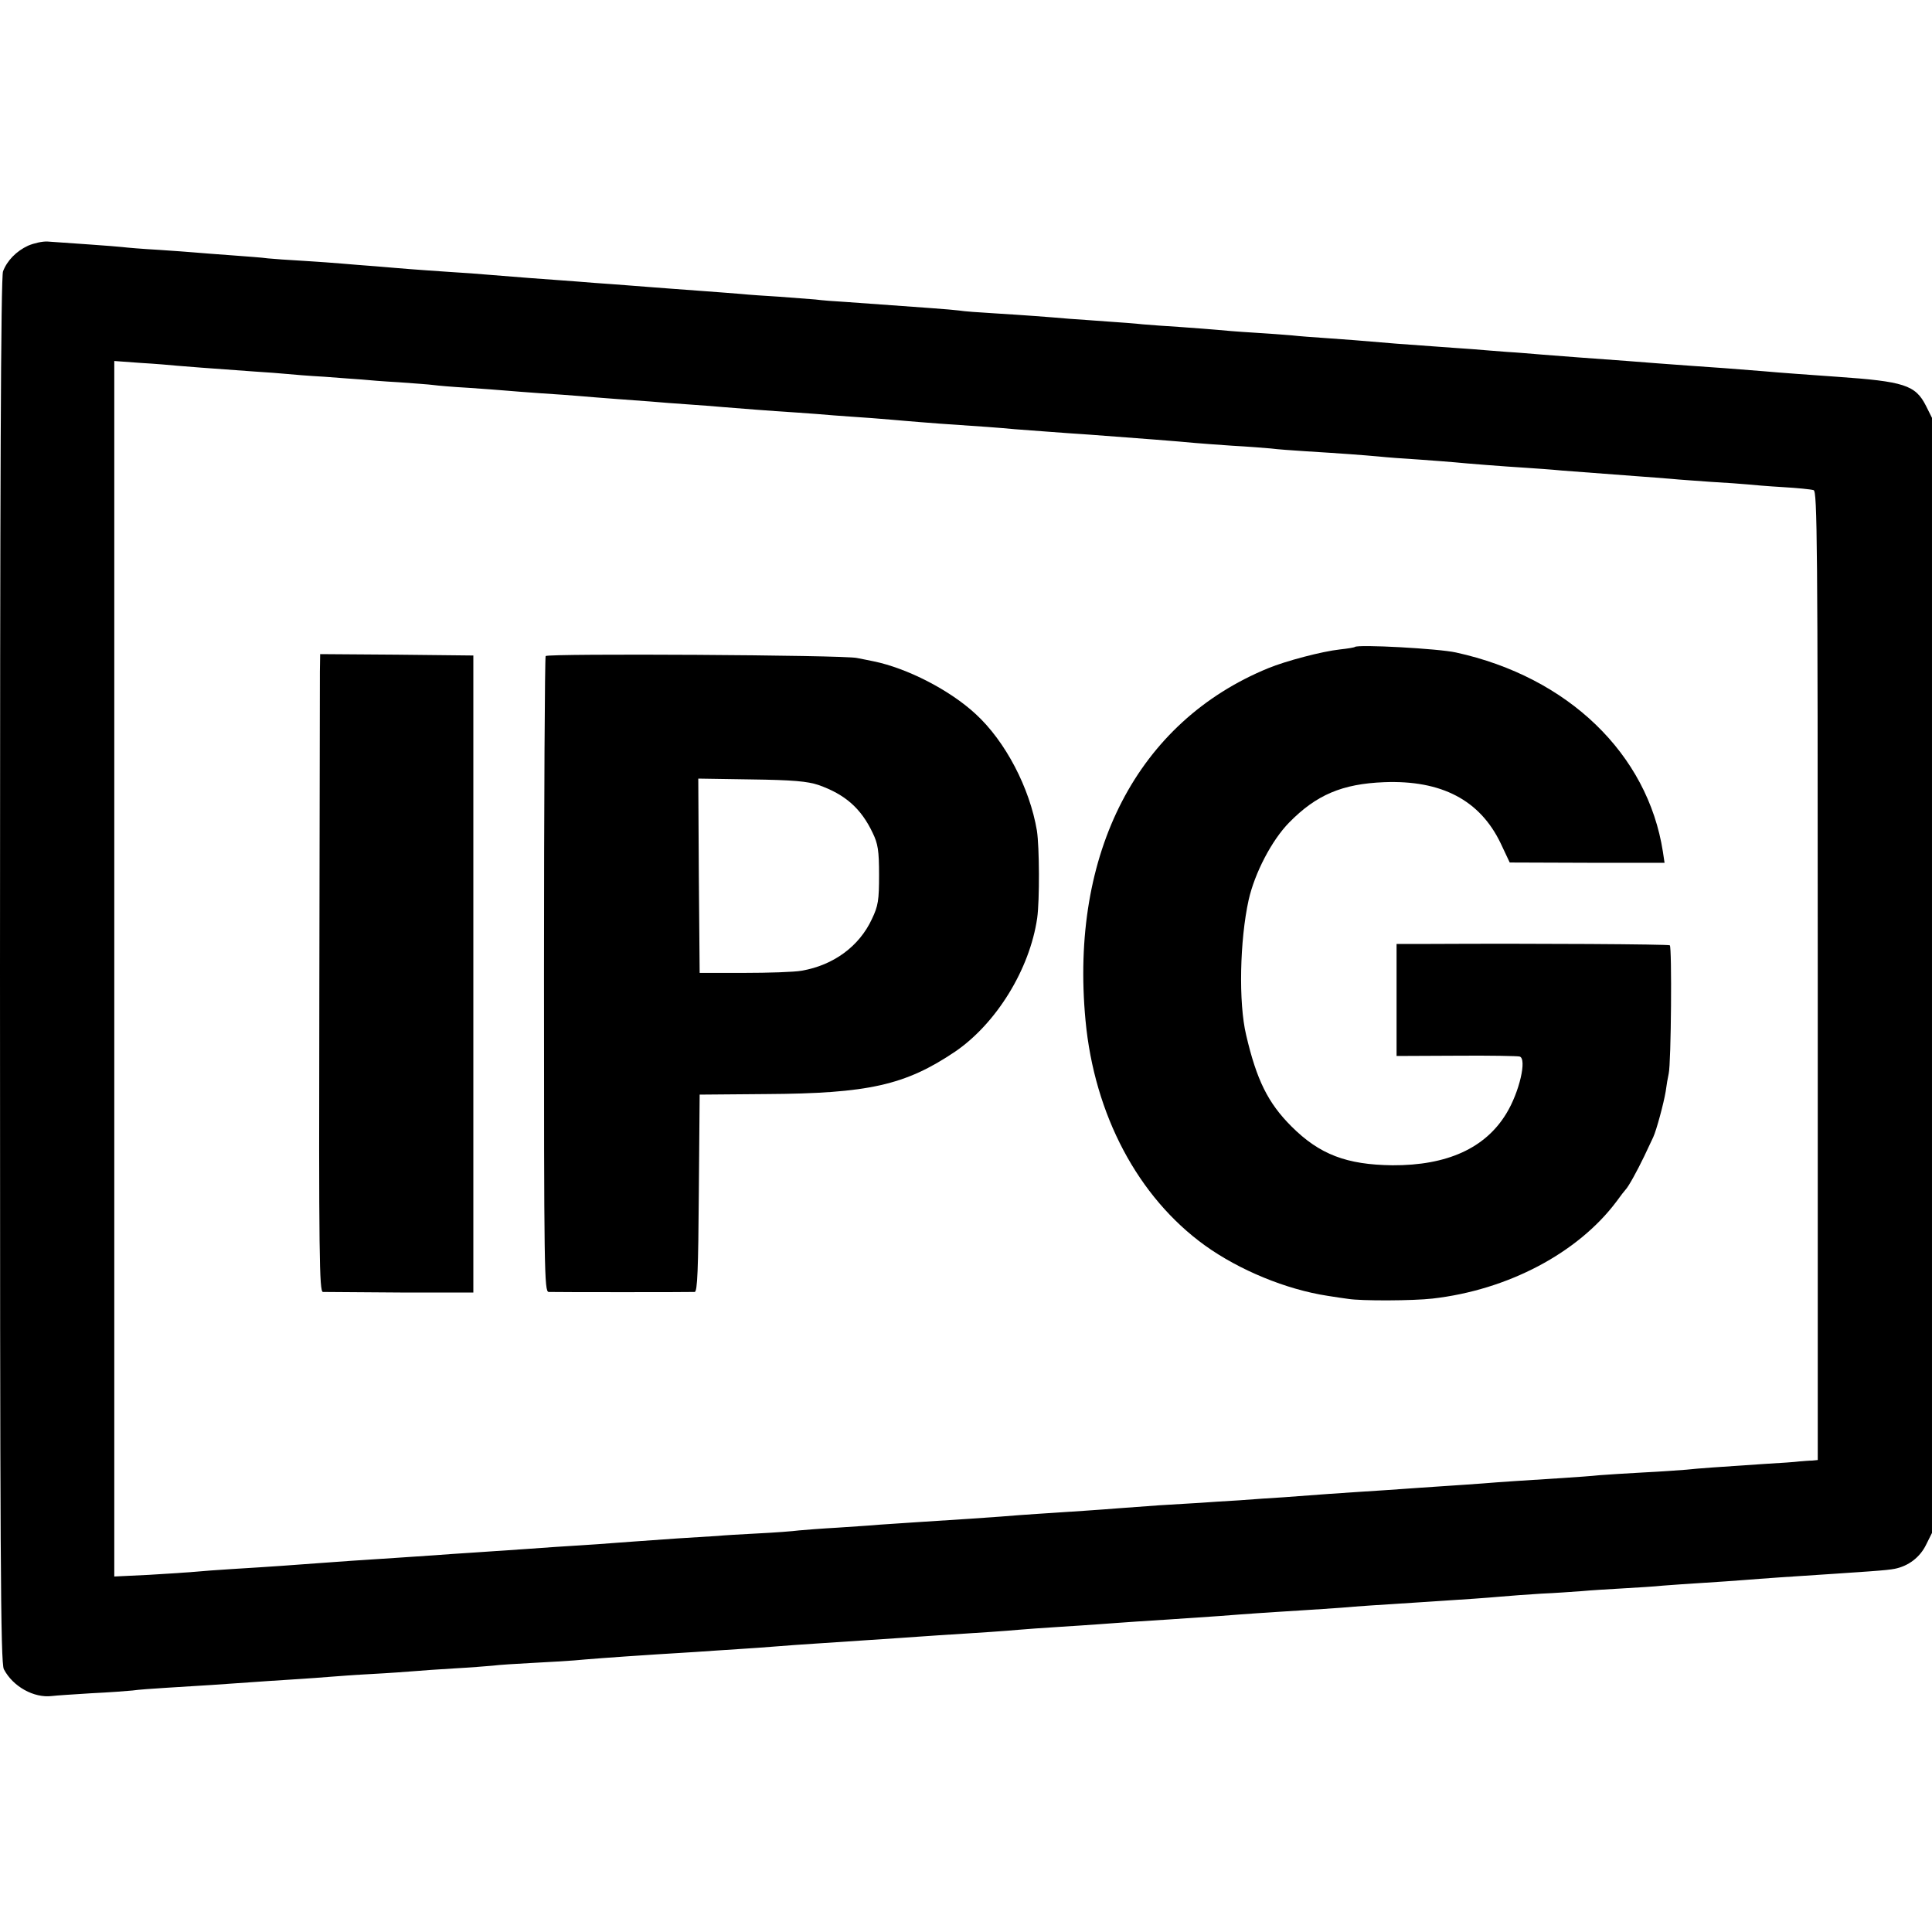
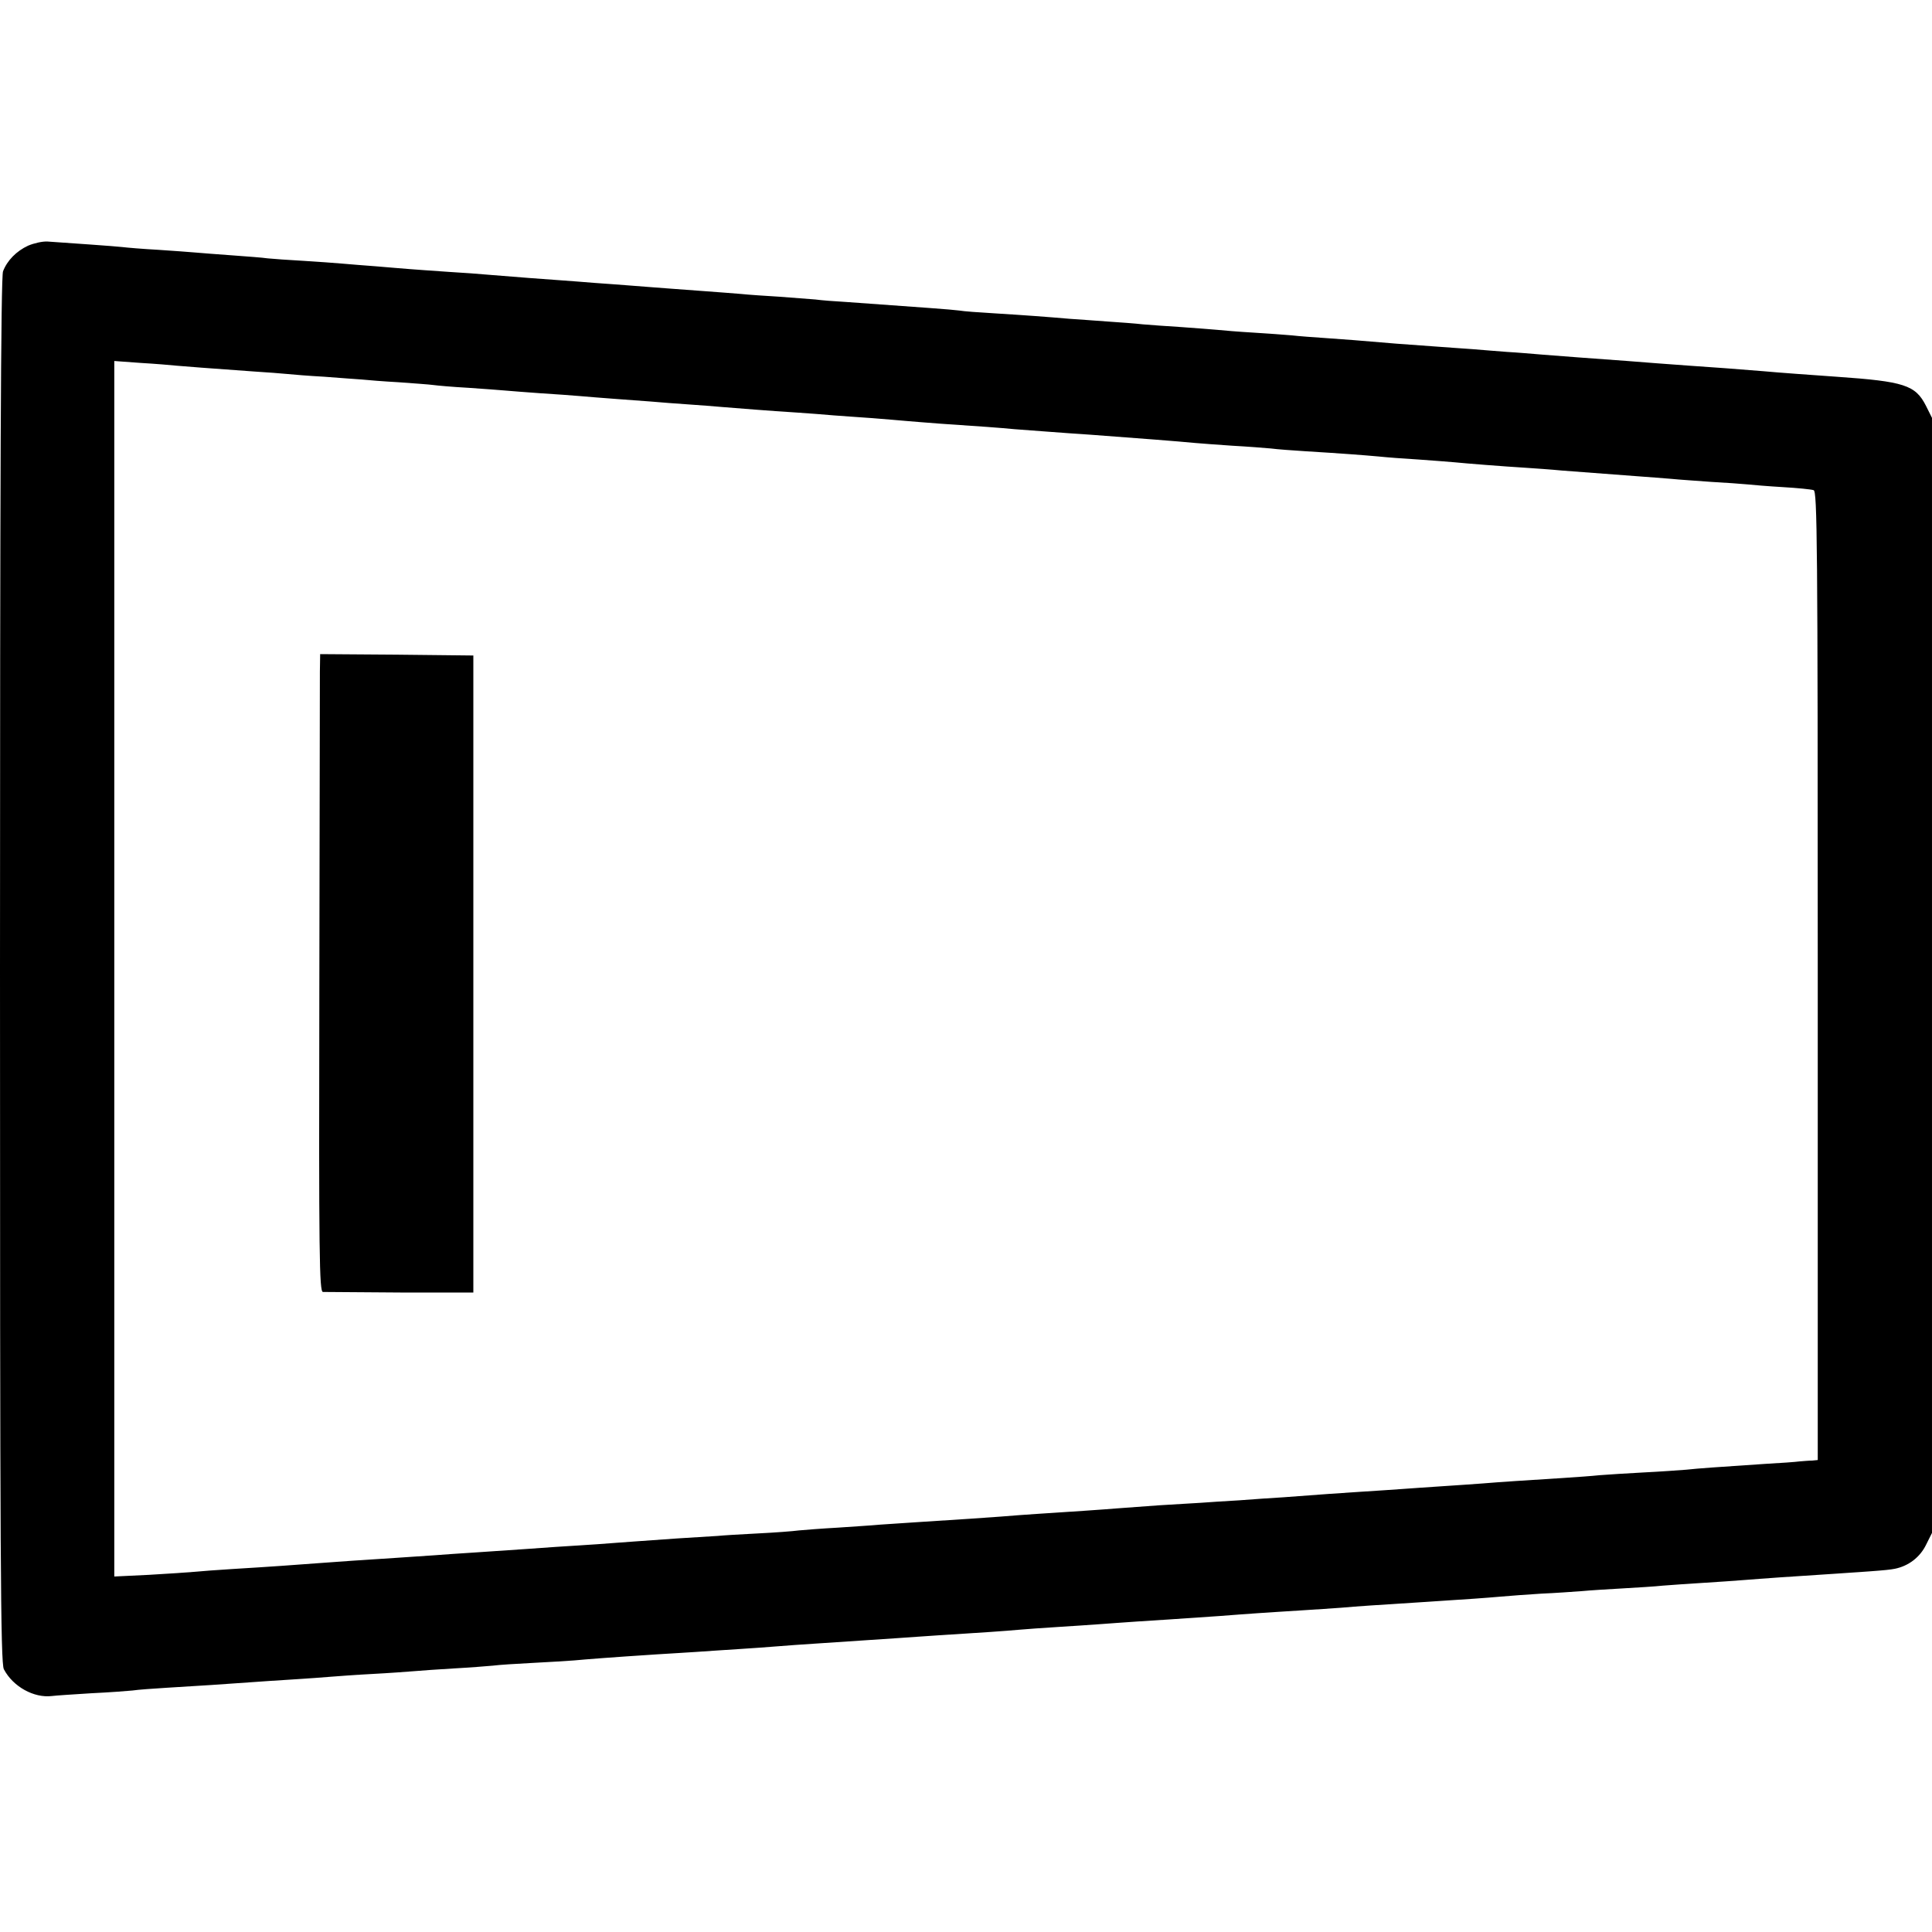
<svg xmlns="http://www.w3.org/2000/svg" version="1.0" width="700pt" height="700pt" viewBox="0 0 700 700" preserveAspectRatio="xMidYMid meet">
  <g transform="translate(0,700) scale(0.1,-0.1)" fill="#000000" stroke="none">
    <path d="M102 6110 c-43 -20 -76 -54 -91 -93 -8 -20 -11 -777 -11 -2533 0 -2130 2 -2509 14 -2532 33 -63 109 -105 174 -97 15 2 79 6 142 10 63 3 131 8 150 10 19 3 76 7 125 10 103 6 225 14 305 20 30 2 98 7 150 10 52 3 115 8 140 10 25 2 92 7 150 10 58 3 125 8 150 10 25 2 90 7 145 10 55 3 118 8 140 10 22 3 87 7 145 10 58 3 125 7 150 9 43 4 131 11 300 22 41 2 107 7 145 9 39 3 106 7 150 10 44 3 107 7 140 10 33 3 96 7 140 10 123 8 223 15 300 20 39 3 104 7 145 10 162 10 247 16 290 20 25 2 88 7 140 10 52 3 120 8 150 10 30 2 93 7 140 10 81 5 125 8 300 20 41 3 102 8 135 10 33 2 103 7 155 10 52 3 120 8 150 10 55 5 132 10 290 20 186 12 227 15 285 20 33 3 101 8 150 11 50 2 115 7 145 9 30 3 98 7 150 10 52 3 118 7 145 10 28 2 93 7 145 10 52 3 118 8 145 10 28 2 88 7 135 10 334 22 384 25 415 31 50 10 92 42 114 88 l21 42 0 2020 0 2020 -22 44 c-38 75 -79 88 -323 105 -85 6 -212 15 -265 20 -25 2 -88 7 -140 11 -116 8 -142 10 -250 18 -79 6 -110 9 -280 21 -36 3 -94 7 -130 10 -36 3 -94 8 -130 10 -36 3 -92 7 -125 10 -33 2 -96 7 -140 10 -44 3 -106 8 -137 10 -143 12 -178 15 -253 20 -44 3 -100 7 -125 10 -25 2 -88 7 -140 10 -52 3 -111 8 -130 10 -19 2 -78 6 -130 10 -52 3 -115 8 -140 10 -25 3 -81 7 -125 10 -44 3 -107 8 -140 10 -81 7 -161 13 -275 20 -52 3 -108 7 -125 10 -31 4 -118 10 -410 31 -38 2 -89 6 -111 9 -23 2 -81 6 -130 10 -49 3 -111 7 -139 10 -27 2 -86 7 -130 10 -44 3 -105 8 -135 10 -30 2 -89 7 -130 10 -41 3 -102 8 -135 10 -33 3 -91 7 -130 10 -62 4 -134 10 -260 20 -22 2 -85 7 -139 10 -55 4 -118 8 -140 10 -23 2 -77 6 -121 10 -44 3 -100 8 -125 10 -25 2 -88 7 -140 10 -53 3 -111 7 -130 9 -19 3 -78 7 -130 11 -52 4 -111 8 -130 10 -19 2 -81 6 -137 10 -56 3 -114 8 -130 10 -25 3 -184 14 -271 20 -18 1 -49 -6 -70 -15z m538 -435 c34 -3 112 -9 280 -21 47 -3 101 -7 120 -9 19 -2 80 -7 135 -10 55 -4 116 -9 135 -10 19 -2 80 -7 135 -10 55 -4 111 -8 125 -10 14 -2 70 -7 125 -10 55 -4 116 -8 135 -10 19 -2 78 -6 130 -10 52 -3 115 -8 140 -10 25 -2 81 -7 125 -10 44 -3 105 -8 135 -10 30 -3 89 -7 130 -10 41 -3 100 -7 130 -10 62 -5 160 -13 270 -20 41 -3 100 -7 130 -10 30 -2 93 -7 140 -10 47 -4 101 -8 120 -10 19 -2 76 -6 125 -10 150 -10 218 -15 270 -20 57 -4 180 -14 275 -20 175 -13 318 -24 380 -30 19 -2 80 -6 135 -10 55 -3 118 -8 140 -10 22 -3 78 -7 125 -10 131 -8 210 -14 265 -19 28 -3 93 -8 145 -11 52 -4 111 -8 130 -10 39 -4 177 -15 260 -20 30 -2 89 -6 130 -10 107 -8 174 -13 265 -20 44 -3 103 -8 130 -10 28 -3 93 -7 145 -11 52 -3 111 -7 130 -9 19 -2 78 -7 130 -10 52 -3 102 -8 111 -11 13 -4 15 -182 15 -1759 l0 -1755 -20 -2 c-12 0 -32 -2 -46 -3 -14 -2 -70 -6 -125 -9 -179 -12 -239 -16 -285 -21 -25 -2 -94 -7 -155 -10 -60 -3 -132 -8 -160 -10 -27 -3 -86 -7 -130 -10 -129 -8 -236 -15 -295 -20 -30 -2 -95 -7 -145 -10 -49 -3 -115 -8 -145 -10 -30 -2 -98 -7 -150 -10 -90 -6 -123 -8 -280 -20 -36 -2 -108 -7 -160 -11 -52 -3 -115 -7 -140 -9 -25 -1 -92 -6 -150 -9 -58 -4 -125 -9 -150 -11 -47 -4 -180 -13 -290 -20 -36 -2 -96 -7 -135 -10 -67 -5 -127 -9 -300 -20 -44 -3 -105 -7 -135 -9 -30 -3 -100 -7 -155 -11 -55 -3 -118 -8 -140 -10 -22 -3 -89 -8 -150 -11 -60 -3 -126 -7 -145 -9 -19 -1 -84 -5 -145 -9 -60 -4 -130 -9 -155 -11 -25 -2 -85 -6 -135 -10 -49 -3 -119 -8 -155 -10 -65 -5 -116 -8 -290 -20 -52 -3 -117 -8 -145 -10 -56 -4 -224 -15 -301 -20 -27 -2 -84 -6 -125 -9 -80 -6 -160 -12 -309 -21 -52 -3 -113 -8 -135 -10 -22 -2 -96 -7 -166 -11 l-125 -6 0 2202 0 2202 96 -7 c52 -3 111 -8 130 -10z" />
-     <path d="M4909 4656 c-2 -2 -26 -6 -54 -9 -65 -7 -197 -42 -260 -68 -473 -194 -719 -668 -662 -1276 32 -342 190 -640 432 -815 125 -90 295 -160 445 -183 25 -4 58 -9 74 -11 48 -8 237 -7 306 1 273 31 527 165 667 352 15 21 30 40 33 43 10 10 41 66 67 120 14 30 29 62 33 70 12 26 38 123 45 165 3 23 8 52 11 65 9 38 12 460 4 465 -6 4 -484 7 -867 5 l-123 0 0 -203 0 -203 218 1 c119 1 222 -1 228 -3 27 -8 -1 -129 -48 -206 -76 -126 -215 -189 -413 -188 -166 2 -264 39 -366 141 -85 85 -126 168 -164 331 -28 117 -23 344 9 489 22 98 84 217 147 281 98 100 192 140 344 146 208 8 347 -65 422 -221 l33 -70 281 -1 280 0 -6 40 c-55 354 -343 633 -750 722 -62 14 -355 30 -366 20z" />
    <path d="M1159 4568 c0 -35 -1 -555 -2 -1155 -2 -965 0 -1093 13 -1094 8 0 134 -1 280 -2 l265 0 0 1154 0 1154 -277 3 -278 2 -1 -62z" />
-     <path d="M1977 4623 c-3 -5 -6 -525 -6 -1156 0 -1074 1 -1147 17 -1148 23 -1 514 -1 529 0 10 1 13 83 15 358 l3 357 240 2 c371 2 505 32 686 154 149 102 270 298 297 484 9 65 8 257 -1 316 -26 155 -114 324 -222 423 -94 87 -248 166 -370 191 -16 3 -43 9 -60 12 -46 11 -1122 17 -1128 7z m988 -467 c97 -34 155 -85 197 -174 19 -39 23 -64 23 -152 0 -92 -3 -112 -26 -160 -46 -99 -139 -167 -254 -187 -27 -5 -122 -8 -210 -8 l-160 0 -3 352 -2 352 192 -3 c151 -2 204 -7 243 -20z" />
  </g>
</svg>